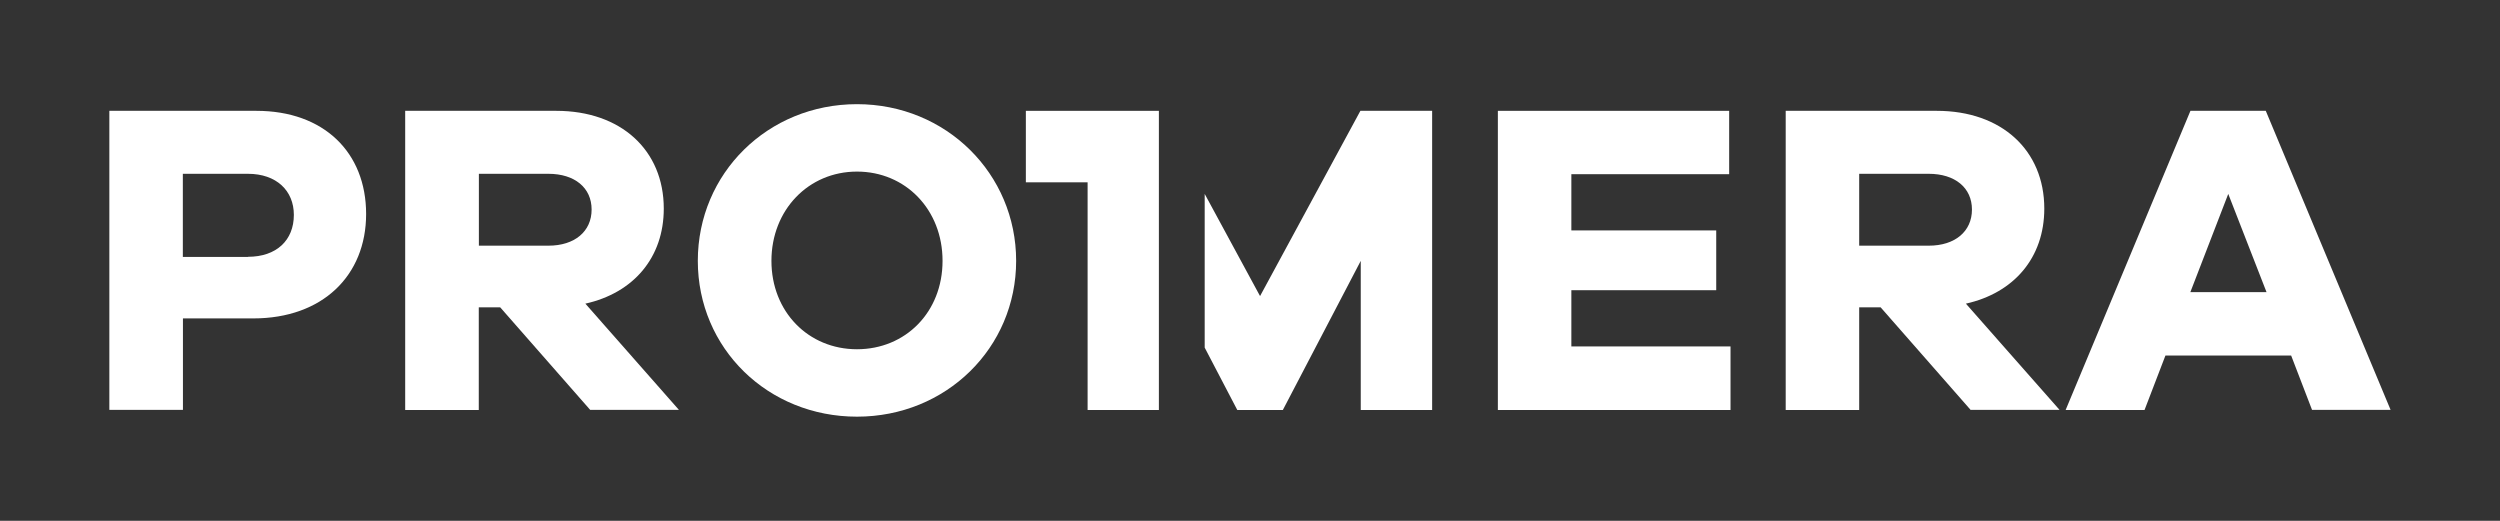
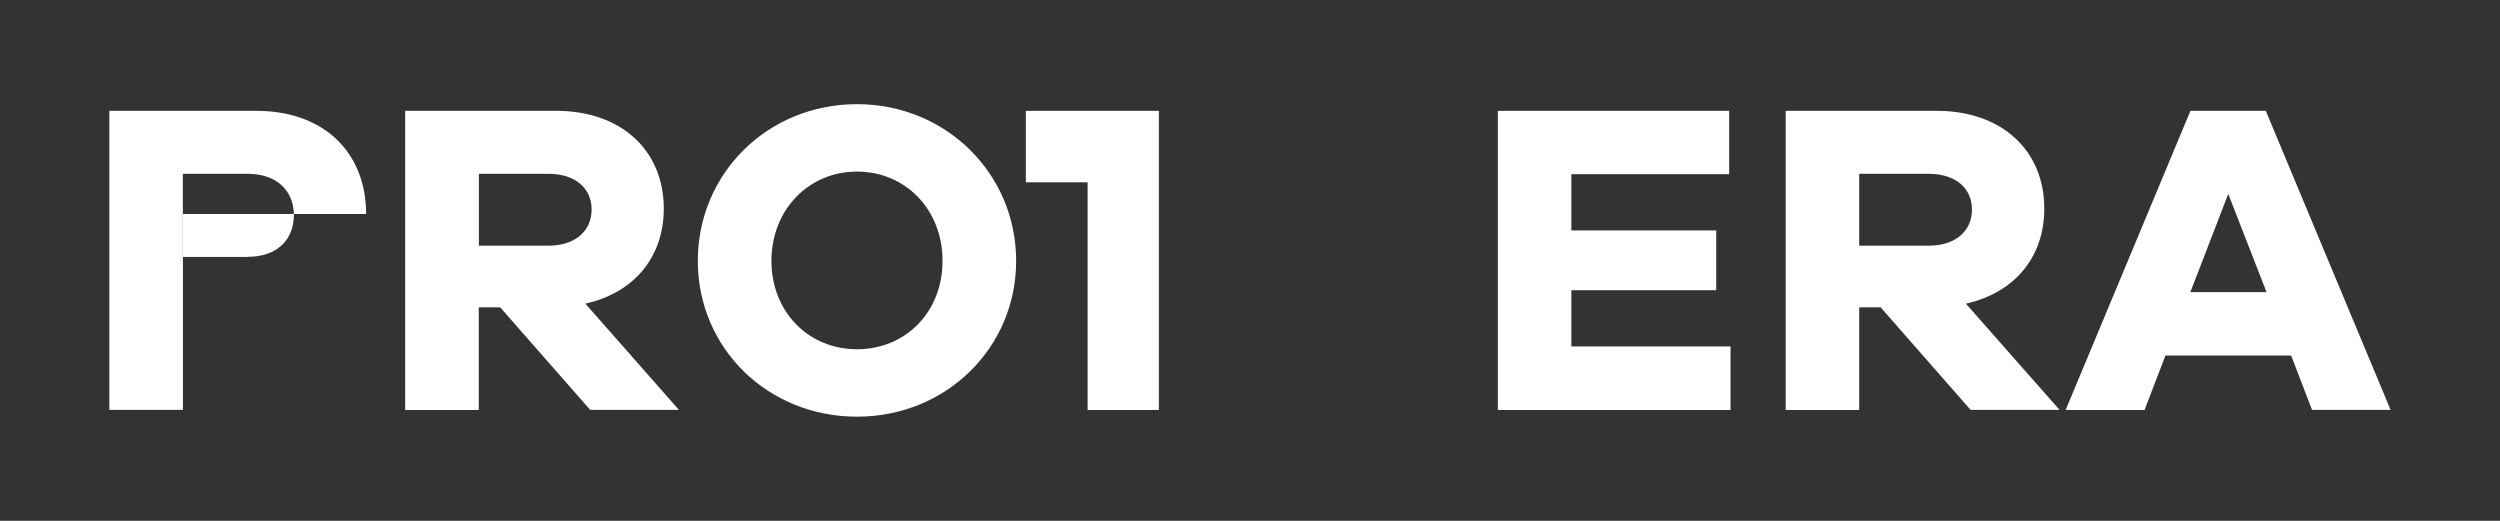
<svg xmlns="http://www.w3.org/2000/svg" width="96" height="20" viewBox="0 0 96 20" fill="none">
  <rect x="0" y="0" width="96" height="20" fill="#333333" stroke="none" />
  <g clip-path="url(#clip0_119_1447)">
-     <path d="M9.847 4.256C12.433 4.256 14.059 5.851 14.059 8.218C14.059 10.584 12.381 12.227 9.729 12.227H7.025V15.74H4.199V4.256H9.847ZM9.521 9.861C10.618 9.861 11.284 9.226 11.284 8.251C11.284 7.324 10.618 6.674 9.521 6.674H7.021V9.865H9.521V9.861Z" fill="white" />
+     <path d="M9.847 4.256C12.433 4.256 14.059 5.851 14.059 8.218H7.025V15.74H4.199V4.256H9.847ZM9.521 9.861C10.618 9.861 11.284 9.226 11.284 8.251C11.284 7.324 10.618 6.674 9.521 6.674H7.021V9.865H9.521V9.861Z" fill="white" />
    <path d="M22.667 15.744L19.207 11.801H18.385V15.744H15.559V4.256H21.363C23.845 4.256 25.489 5.766 25.489 8.01C25.489 9.894 24.326 11.248 22.478 11.66L26.071 15.74H22.663L22.667 15.744ZM21.059 9.434C22.07 9.434 22.718 8.885 22.718 8.047C22.718 7.209 22.067 6.674 21.059 6.674H18.389V9.434H21.059Z" fill="white" />
    <path d="M66.452 15.744H57.518V4.256H66.4V6.689H60.34V8.848H65.903V11.144H60.34V13.303H66.452V15.736V15.744Z" fill="white" />
    <path d="M75.675 15.744L72.216 11.801H71.393V15.744H68.571V4.256H74.375C76.857 4.256 78.501 5.766 78.501 8.01C78.501 9.894 77.338 11.248 75.49 11.66L79.087 15.74H75.679L75.675 15.744ZM74.064 9.434C75.075 9.434 75.723 8.885 75.723 8.047C75.723 7.209 75.071 6.674 74.064 6.674H71.393V9.434H74.064Z" fill="white" />
    <path d="M88.784 15.744L87.98 13.652H83.153L82.35 15.744H79.32L84.113 4.256H87.006L91.799 15.74H88.787L88.784 15.744ZM85.565 7.446L84.109 11.219H87.035L85.565 7.446Z" fill="white" />
-     <path d="M52.239 4.256L48.386 11.37L46.26 7.446V13.348L47.512 15.744H49.261L52.253 10.017V15.744H54.994V4.256H52.239Z" fill="white" />
    <path d="M32.908 4C29.485 4 26.796 6.656 26.796 10.017C26.796 13.377 29.485 16 32.908 16C36.331 16 39.02 13.359 39.02 10.017C39.02 6.675 36.334 4 32.908 4ZM32.908 13.411C31.041 13.411 29.623 11.972 29.623 10.017C29.623 8.062 31.045 6.589 32.908 6.589C34.771 6.589 36.194 8.047 36.194 10.017C36.194 11.986 34.771 13.411 32.908 13.411Z" fill="white" />
    <path d="M39.393 4.256V7.001H41.764V15.744H44.501V9.983V4.256" fill="white" />
  </g>
  <defs>
    <clipPath id="clip0_119_1447">
      <rect width="87.6" height="12" fill="white" transform="translate(4.199 4)" />
    </clipPath>
  </defs>
</svg>